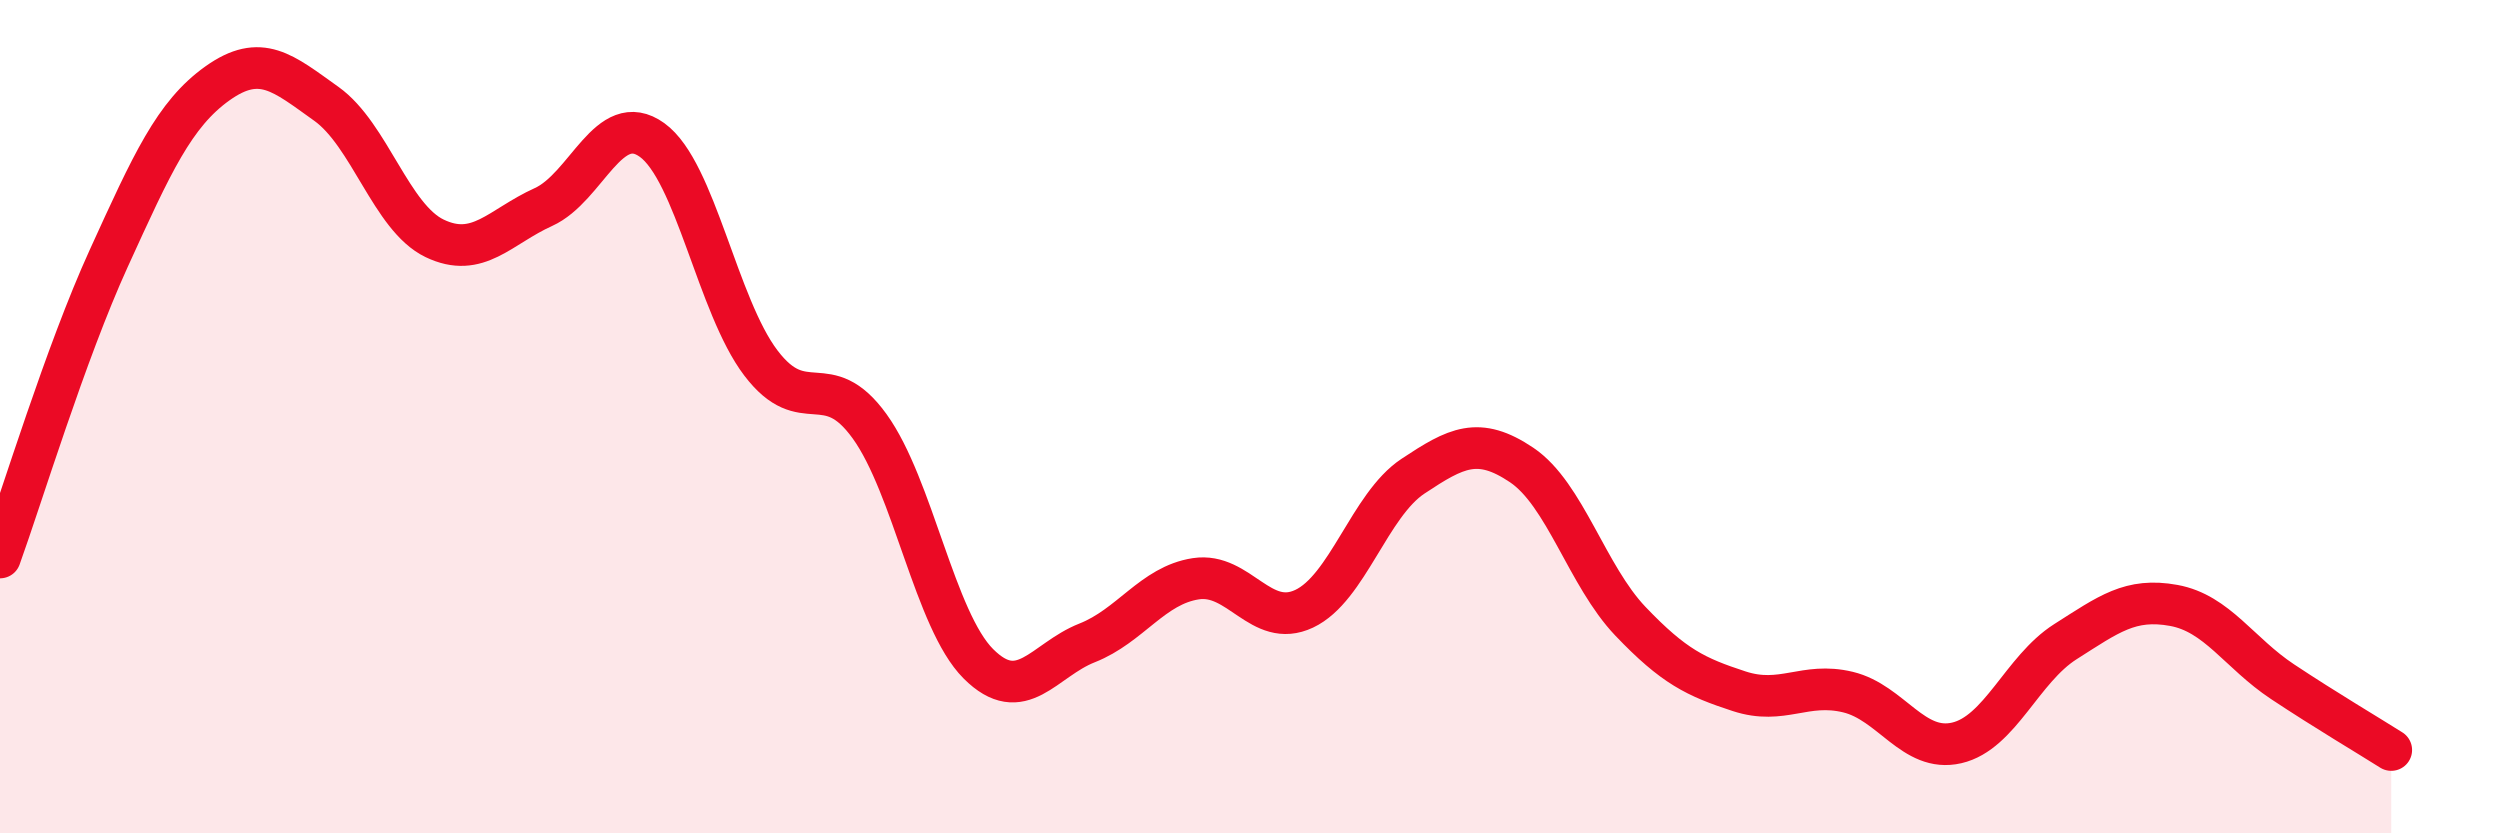
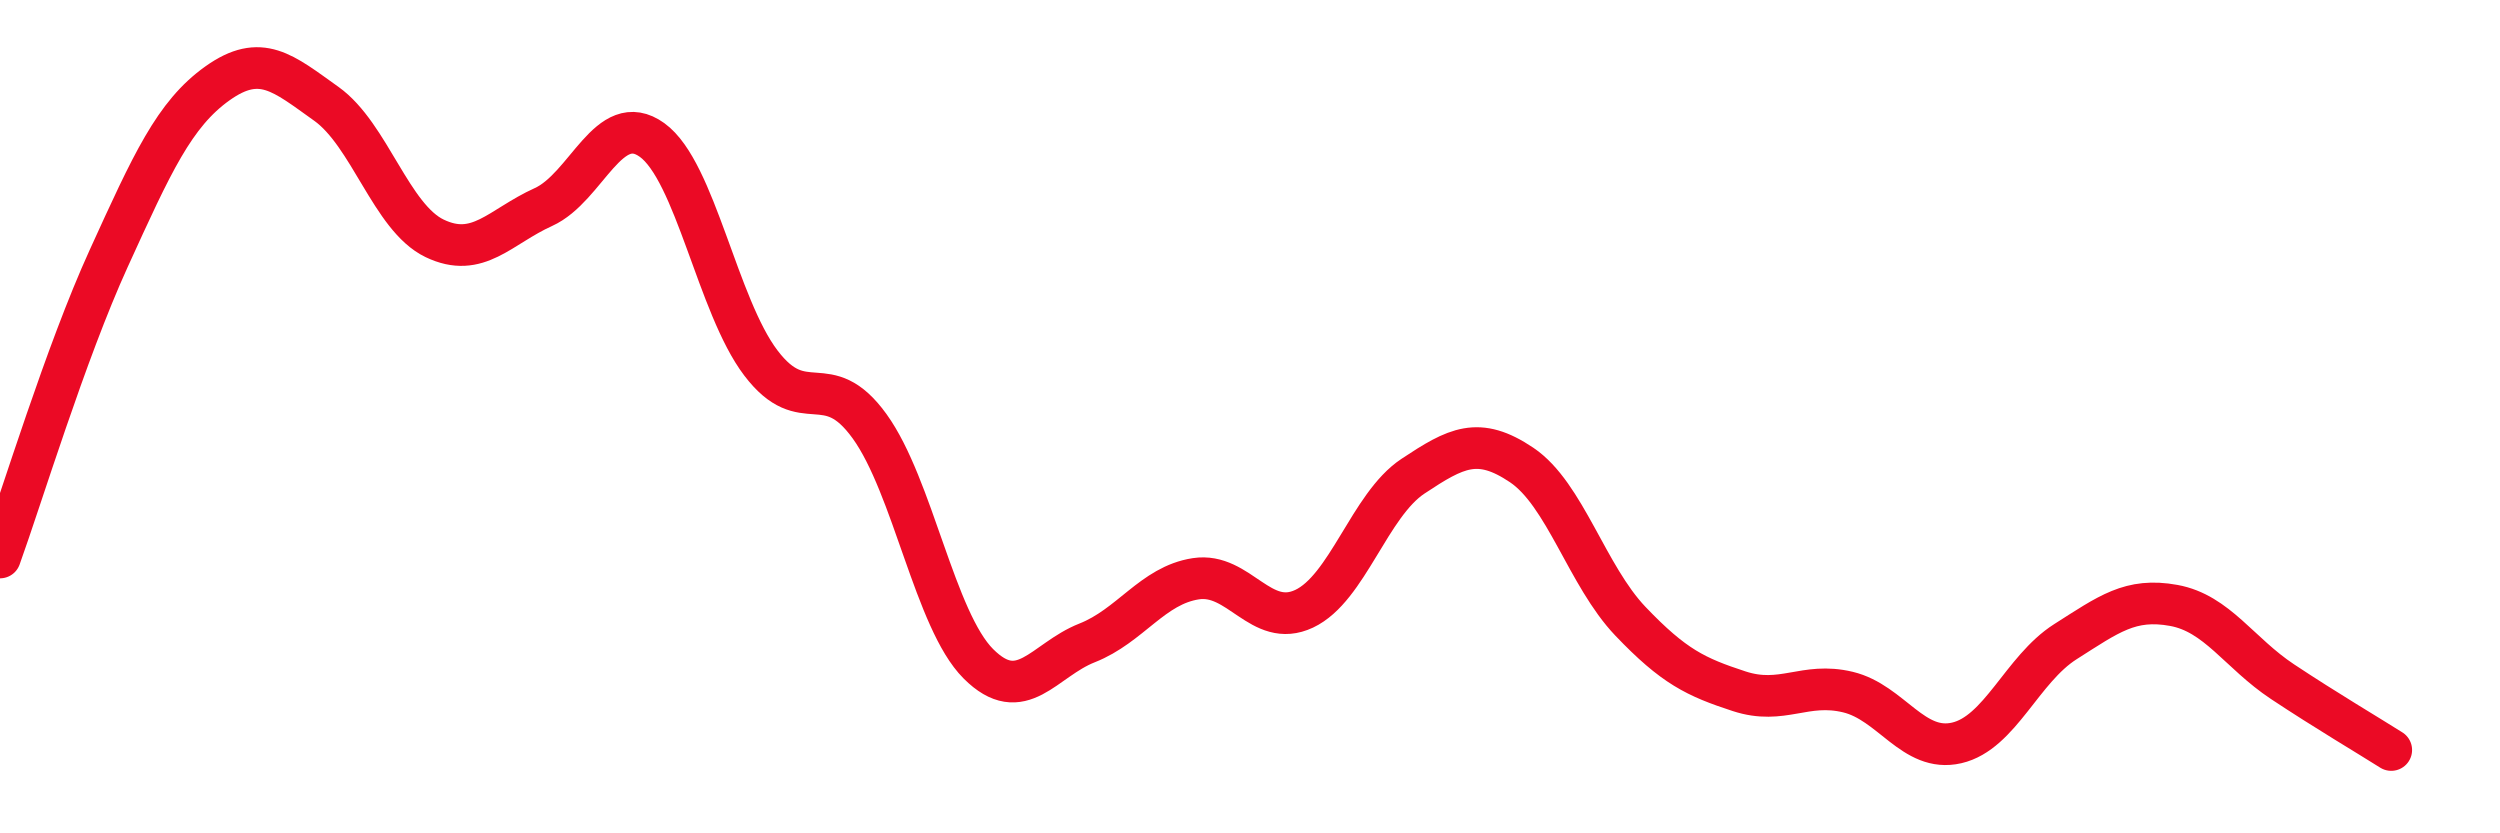
<svg xmlns="http://www.w3.org/2000/svg" width="60" height="20" viewBox="0 0 60 20">
-   <path d="M 0,13.38 C 0.52,11.94 1.57,8.48 2.61,6.2 C 3.65,3.92 4.18,2.74 5.22,2 C 6.26,1.26 6.79,1.75 7.83,2.49 C 8.87,3.23 9.39,5.22 10.43,5.72 C 11.47,6.22 12,5.44 13.04,4.97 C 14.08,4.5 14.61,2.61 15.65,3.36 C 16.69,4.11 17.22,7.34 18.26,8.71 C 19.3,10.08 19.83,8.79 20.87,10.23 C 21.91,11.67 22.44,14.89 23.48,15.93 C 24.52,16.97 25.05,15.84 26.09,15.43 C 27.13,15.02 27.66,14.05 28.7,13.89 C 29.74,13.73 30.26,15.1 31.3,14.61 C 32.34,14.12 32.87,12.12 33.91,11.43 C 34.95,10.74 35.48,10.46 36.52,11.16 C 37.56,11.86 38.09,13.82 39.13,14.91 C 40.17,16 40.7,16.25 41.74,16.59 C 42.78,16.93 43.31,16.36 44.35,16.61 C 45.39,16.86 45.92,18.07 46.96,17.83 C 48,17.59 48.53,16.06 49.57,15.4 C 50.61,14.74 51.13,14.34 52.17,14.53 C 53.21,14.72 53.74,15.67 54.78,16.36 C 55.82,17.05 56.87,17.67 57.39,18L57.39 20L0 20Z" fill="#EB0A25" opacity="0.1" stroke-linecap="round" stroke-linejoin="round" />
  <path d="M 0,13.38 C 0.52,11.94 1.57,8.48 2.61,6.2 C 3.65,3.92 4.18,2.74 5.22,2 C 6.26,1.26 6.79,1.75 7.83,2.49 C 8.87,3.23 9.39,5.22 10.43,5.72 C 11.47,6.22 12,5.44 13.04,4.97 C 14.08,4.5 14.61,2.61 15.65,3.36 C 16.69,4.11 17.22,7.34 18.26,8.71 C 19.3,10.08 19.83,8.79 20.87,10.23 C 21.91,11.67 22.44,14.89 23.48,15.93 C 24.52,16.97 25.05,15.84 26.09,15.43 C 27.13,15.02 27.66,14.05 28.7,13.89 C 29.74,13.73 30.26,15.1 31.3,14.61 C 32.34,14.12 32.87,12.12 33.91,11.43 C 34.95,10.74 35.48,10.46 36.52,11.16 C 37.56,11.86 38.09,13.82 39.13,14.91 C 40.17,16 40.7,16.25 41.74,16.59 C 42.78,16.93 43.31,16.36 44.35,16.61 C 45.39,16.86 45.92,18.07 46.96,17.83 C 48,17.59 48.53,16.06 49.57,15.4 C 50.61,14.74 51.13,14.34 52.17,14.53 C 53.21,14.72 53.74,15.67 54.78,16.36 C 55.82,17.05 56.87,17.67 57.39,18" stroke="#EB0A25" stroke-width="1" fill="none" stroke-linecap="round" stroke-linejoin="round" />
</svg>